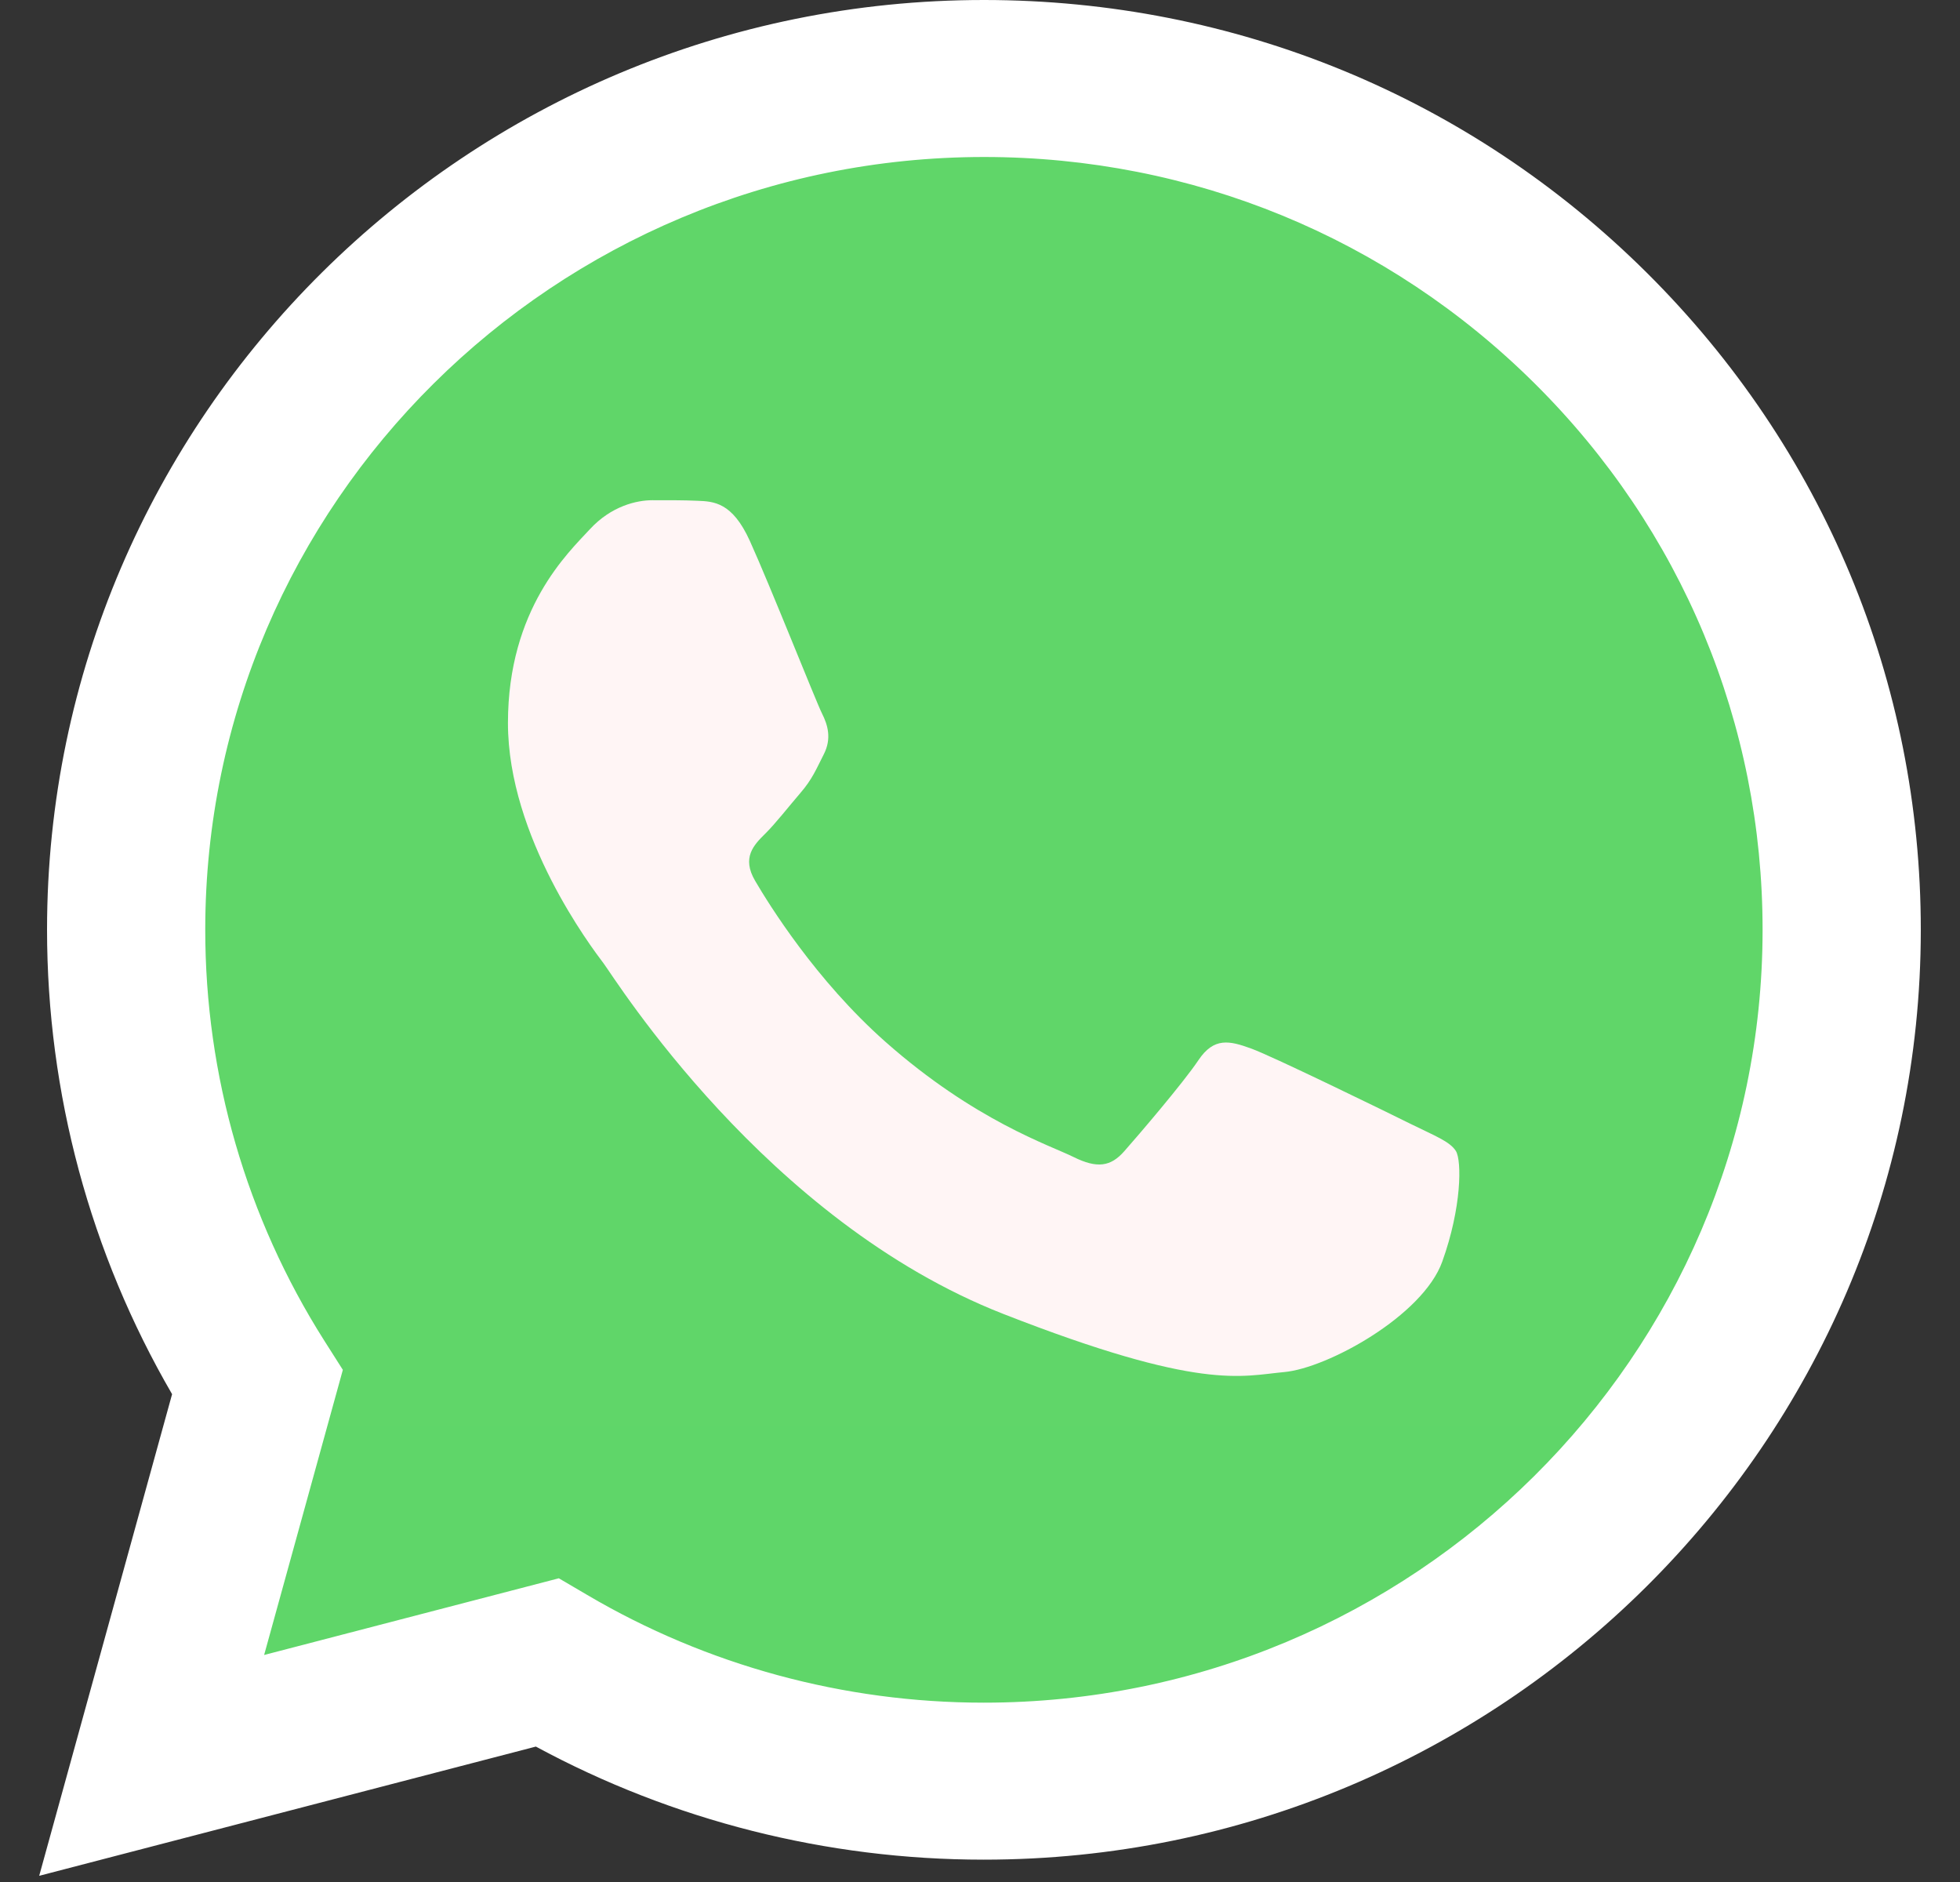
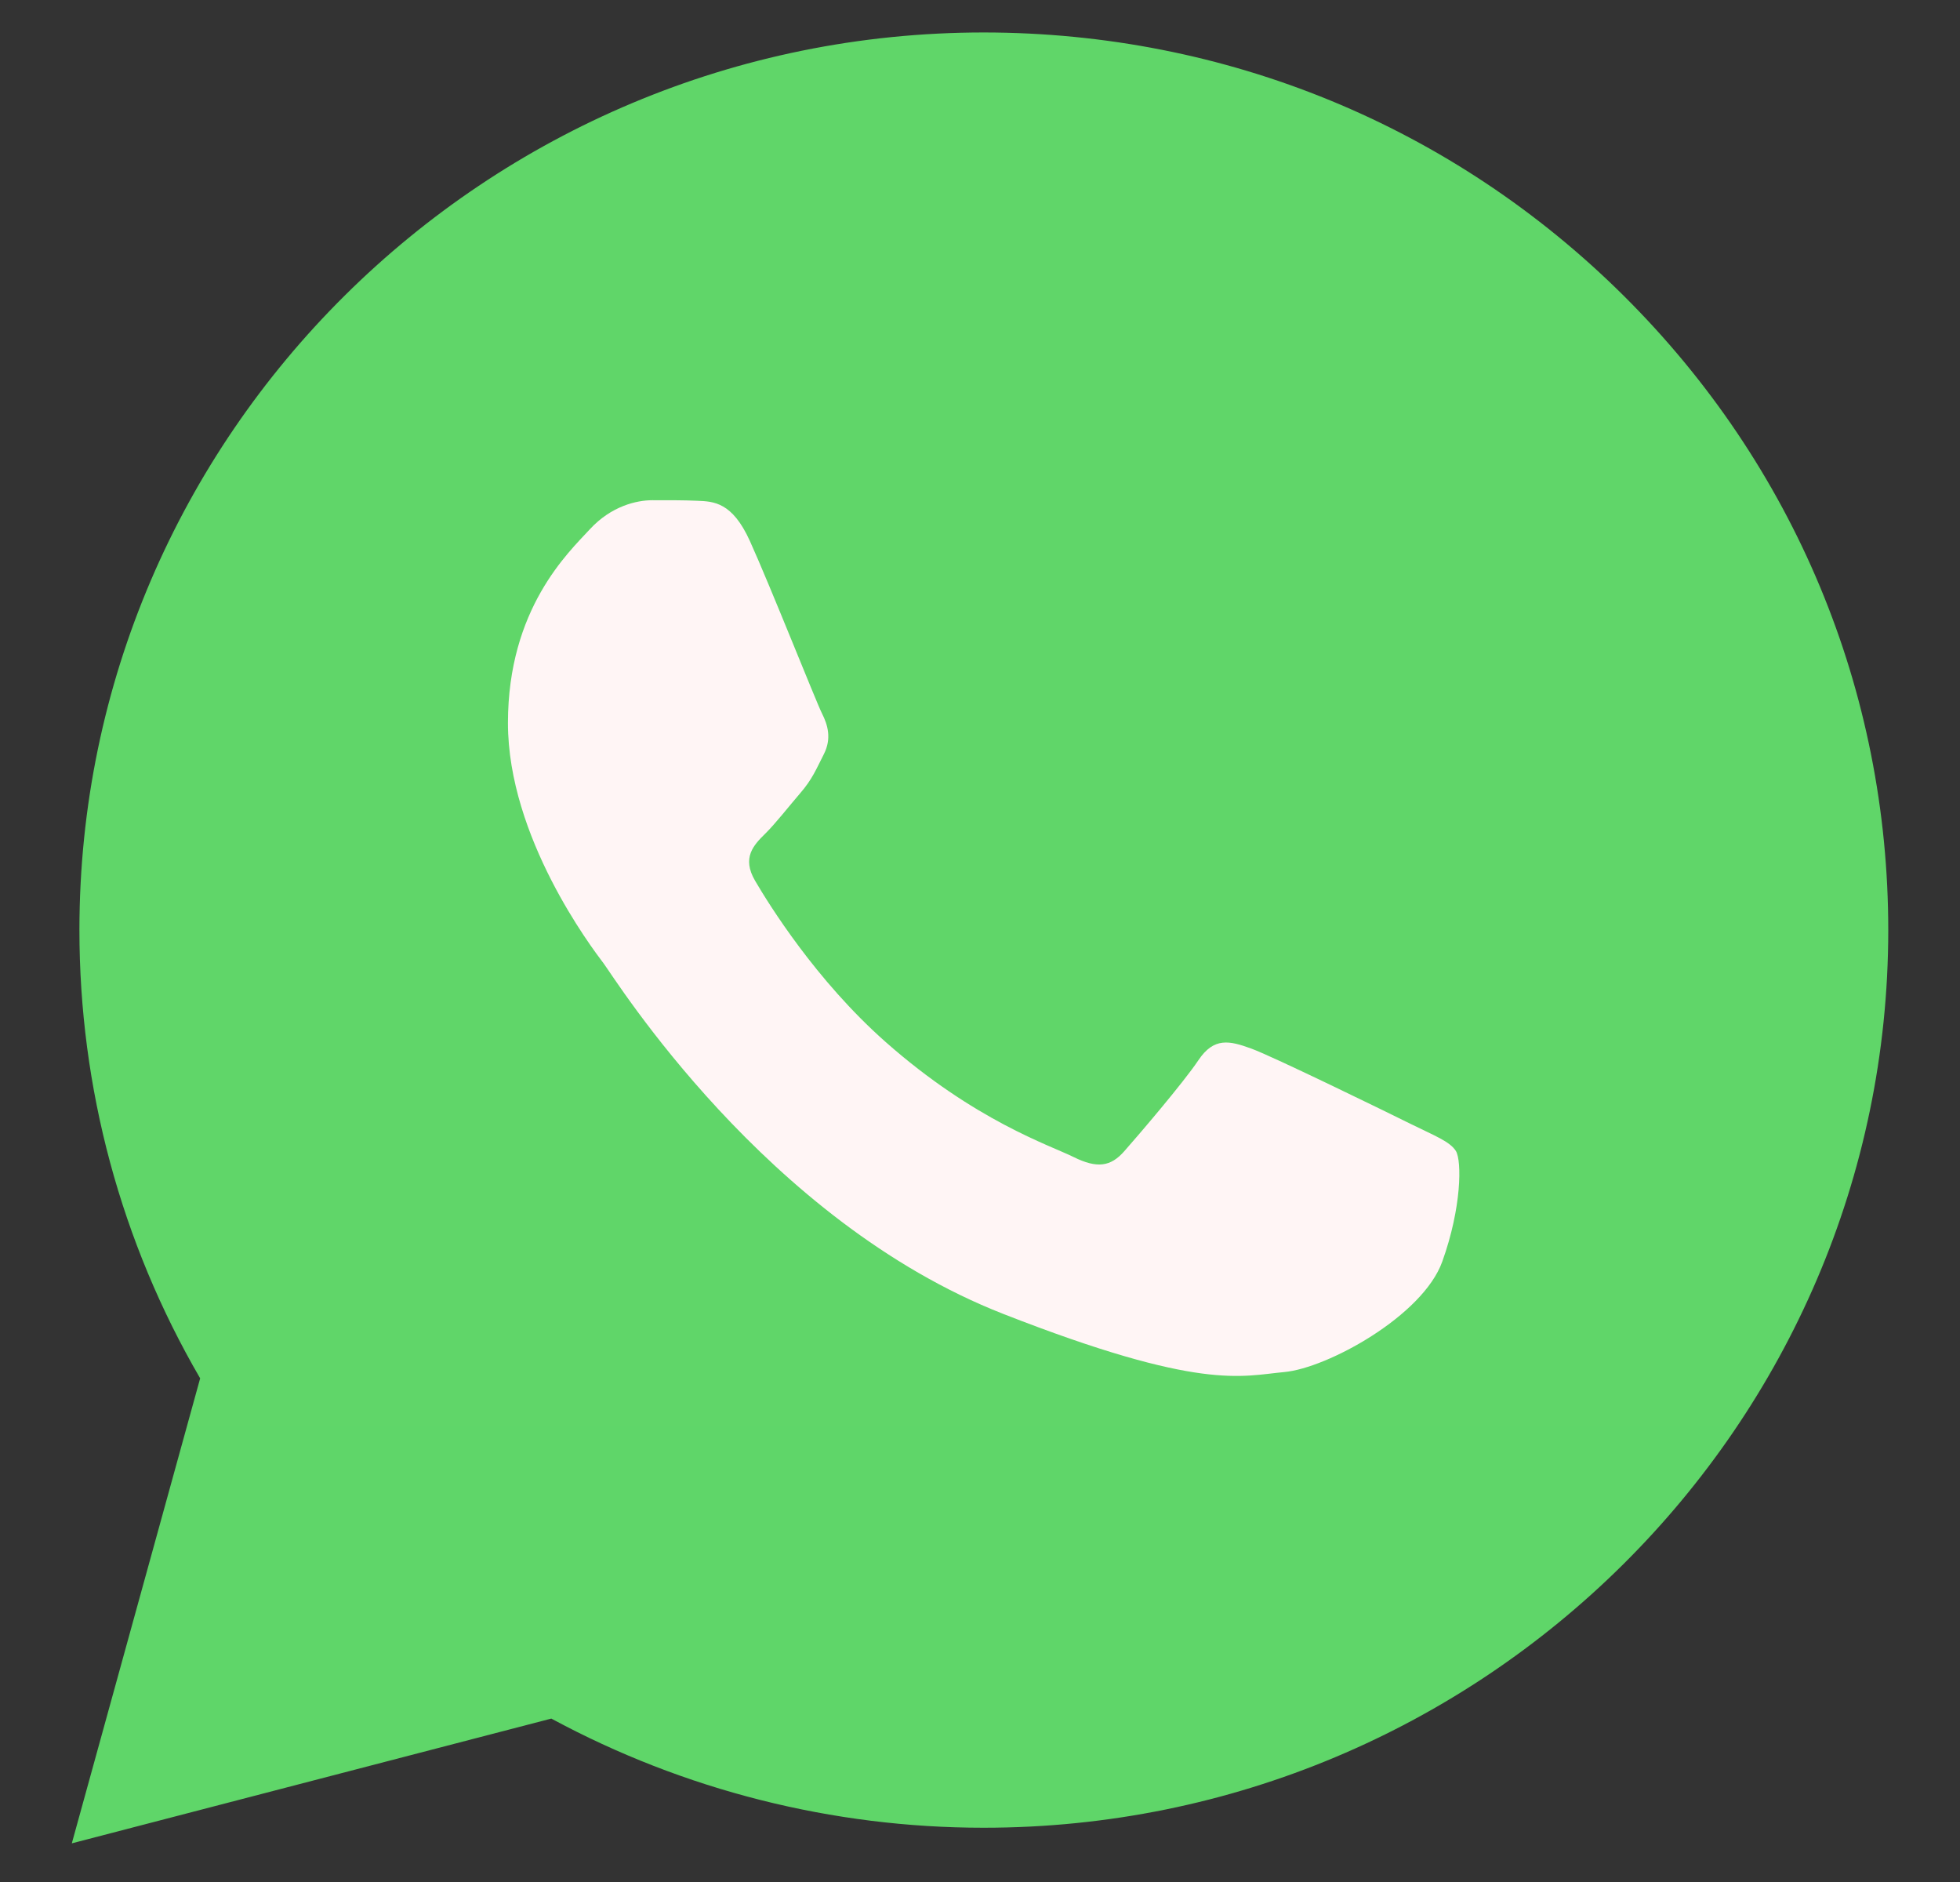
<svg xmlns="http://www.w3.org/2000/svg" width="25" height="24" viewBox="0 0 25 24" fill="none">
  <rect x="0" y="0" width="25" height="24" fill="#333333" stroke="none" />
  <g clip-path="url(#clip0_16159_1764)">
    <path d="M1.013 11.856C1.012 13.873 1.543 15.842 2.553 17.577L0.916 23.507L7.032 21.916C8.723 22.829 10.618 23.308 12.544 23.308H12.549C18.907 23.308 24.082 18.175 24.085 11.865C24.086 8.808 22.887 5.933 20.709 3.77C18.531 1.607 15.635 0.416 12.549 0.414C6.19 0.414 1.015 5.547 1.013 11.856" fill="url(#paint0_linear_16159_1764)" />
-     <path d="M0.6 11.853C0.6 13.942 1.15 15.981 2.195 17.779L0.5 23.921L6.835 22.273C8.58 23.217 10.545 23.715 12.545 23.715H12.55C19.136 23.715 24.497 18.398 24.5 11.862C24.501 8.695 23.259 5.717 21.003 3.476C18.747 1.236 15.747 0.001 12.55 0C5.963 0 0.603 5.317 0.6 11.853ZM4.373 17.469L4.136 17.096C3.142 15.528 2.617 13.715 2.618 11.853C2.62 6.421 7.075 2.002 12.554 2.002C15.207 2.003 17.701 3.029 19.576 4.891C21.451 6.753 22.483 9.229 22.482 11.861C22.48 17.294 18.024 21.713 12.55 21.713H12.546C10.764 21.713 9.016 21.238 7.491 20.34L7.128 20.127L3.369 21.105L4.373 17.469Z" fill="url(#paint1_linear_16159_1764)" />
    <path d="M9.564 6.897C9.34 6.404 9.105 6.394 8.892 6.386C8.718 6.378 8.519 6.379 8.32 6.379C8.121 6.379 7.797 6.453 7.524 6.749C7.25 7.046 6.479 7.762 6.479 9.22C6.479 10.678 7.548 12.086 7.698 12.284C7.847 12.482 9.763 15.569 12.798 16.756C15.32 17.743 15.834 17.547 16.381 17.497C16.928 17.448 18.148 16.781 18.396 16.089C18.645 15.397 18.645 14.804 18.571 14.68C18.496 14.557 18.297 14.483 17.998 14.335C17.7 14.187 16.232 13.47 15.958 13.371C15.684 13.272 15.485 13.223 15.286 13.52C15.087 13.816 14.515 14.483 14.341 14.68C14.167 14.879 13.993 14.903 13.694 14.755C13.395 14.606 12.434 14.294 11.293 13.285C10.405 12.499 9.806 11.53 9.632 11.233C9.458 10.937 9.613 10.776 9.763 10.629C9.897 10.496 10.062 10.283 10.211 10.11C10.36 9.937 10.409 9.813 10.509 9.616C10.609 9.418 10.559 9.245 10.484 9.097C10.409 8.948 9.829 7.483 9.564 6.897Z" fill="#FFF5F5" />
  </g>
  <defs>
    <linearGradient id="paint0_linear_16159_1764" x1="1159.35" y1="2309.67" x2="1159.35" y2="0.414" gradientUnits="userSpaceOnUse">
      <stop stop-color="#1FAF38" />
      <stop offset="1" stop-color="#60D669" />
    </linearGradient>
    <linearGradient id="paint1_linear_16159_1764" x1="1200.5" y1="2392.07" x2="1200.5" y2="0" gradientUnits="userSpaceOnUse">
      <stop stop-color="#F9F9F9" />
      <stop offset="1" stop-color="white" />
    </linearGradient>
    <clipPath id="clip0_16159_1764">
      <rect width="24" height="24" fill="white" transform="translate(0.5)" />
    </clipPath>
  </defs>
</svg>